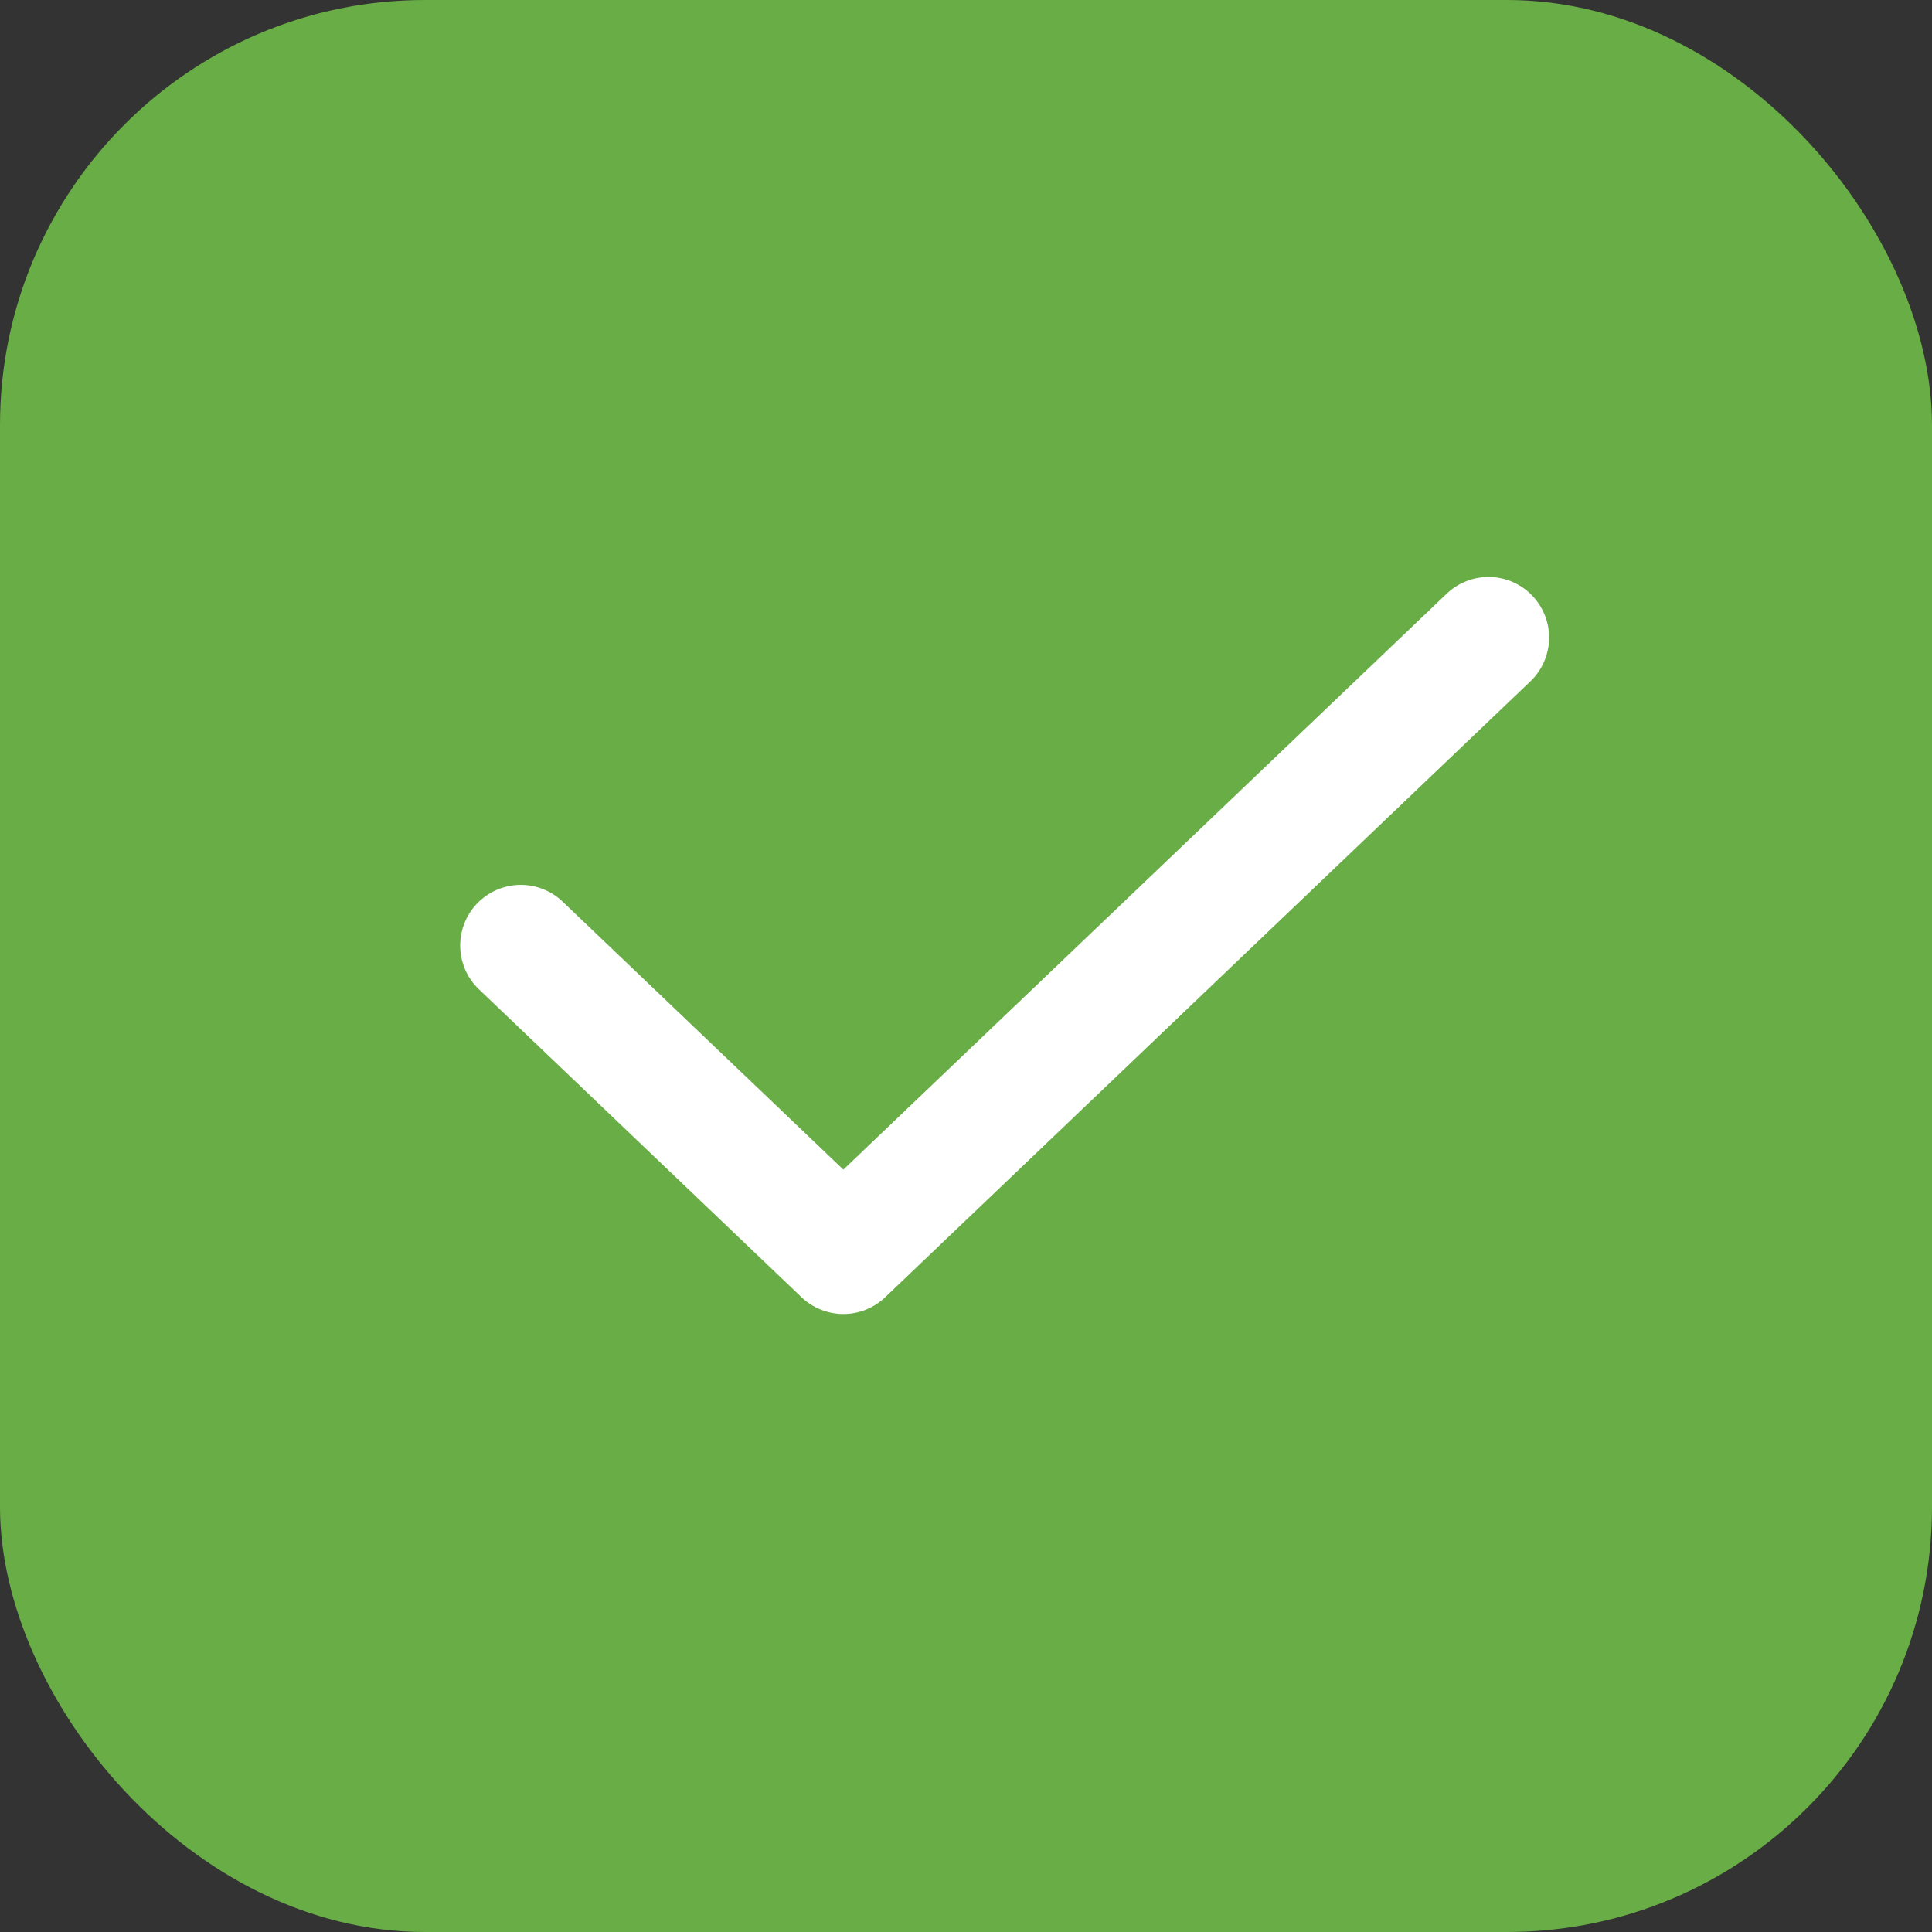
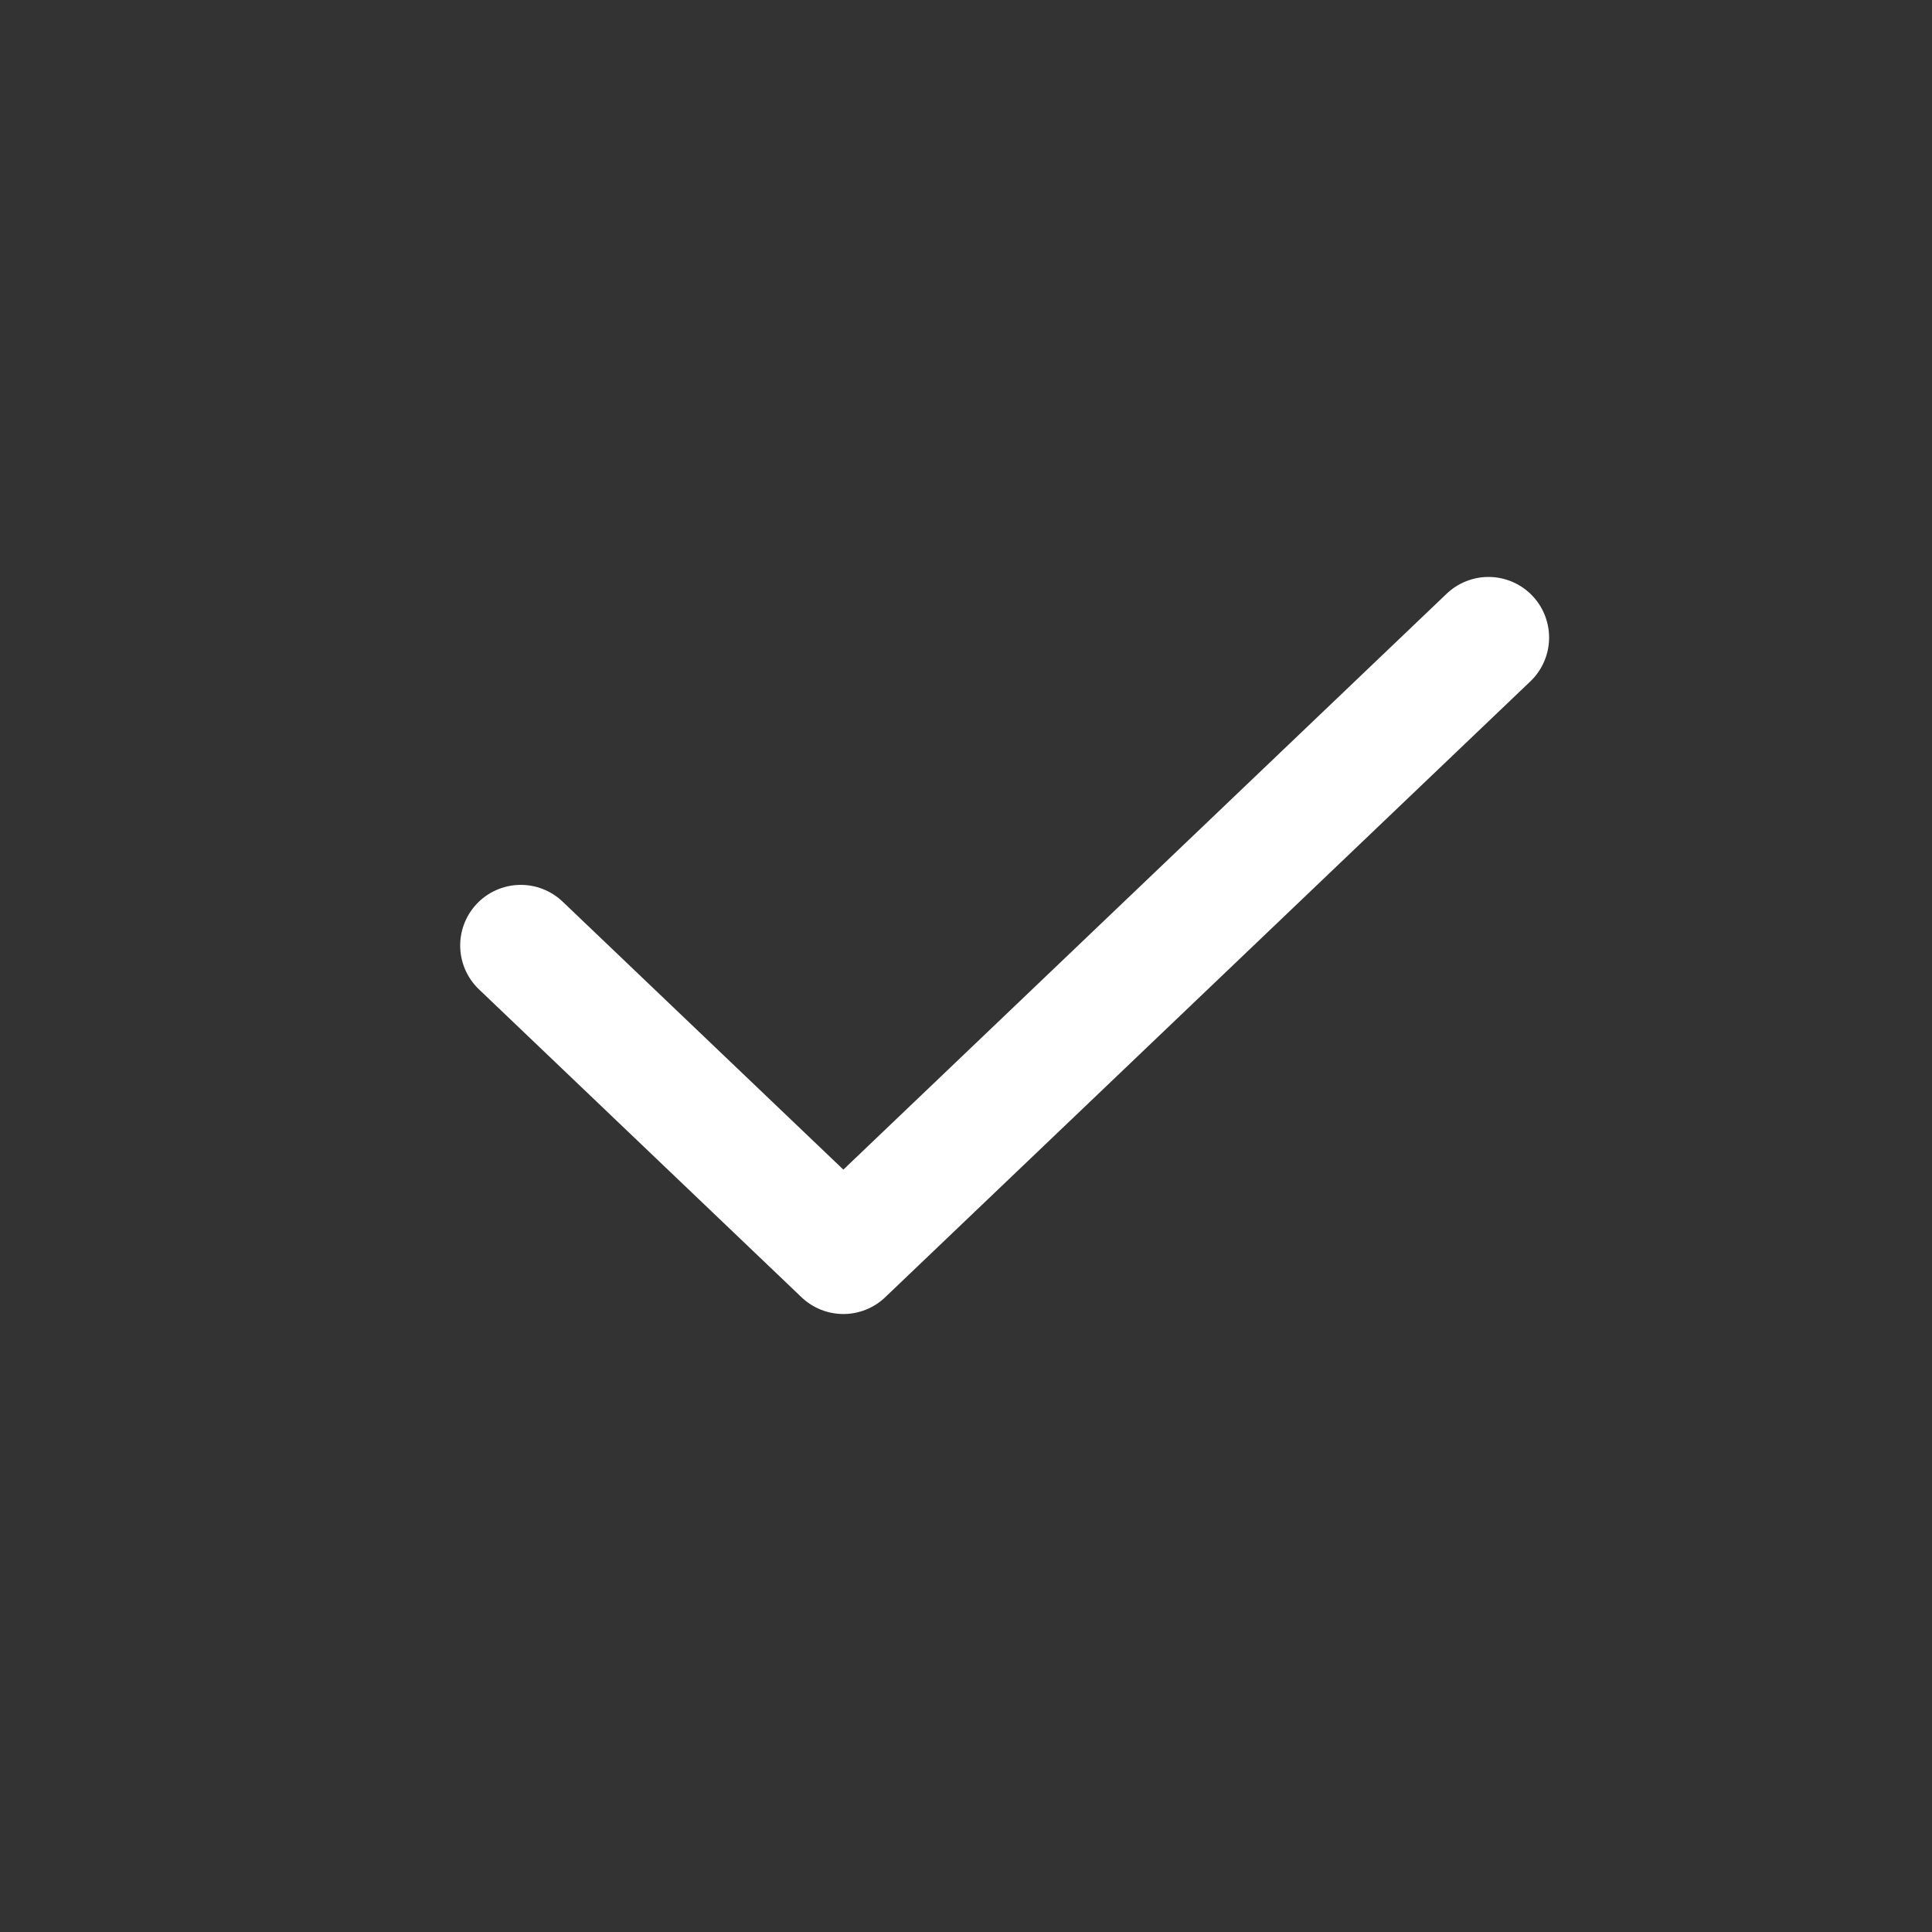
<svg xmlns="http://www.w3.org/2000/svg" width="50" height="50" viewBox="0 0 50 50" fill="none">
  <rect x="0" y="0" width="50" height="50" fill="#333333" stroke="none" />
-   <rect width="50" height="50" rx="11" fill="#68AD45" />
  <path d="M38.522 16.5L21.826 32.438L13.478 24.469" stroke="white" stroke-width="3.137" stroke-linecap="round" stroke-linejoin="round" />
</svg>